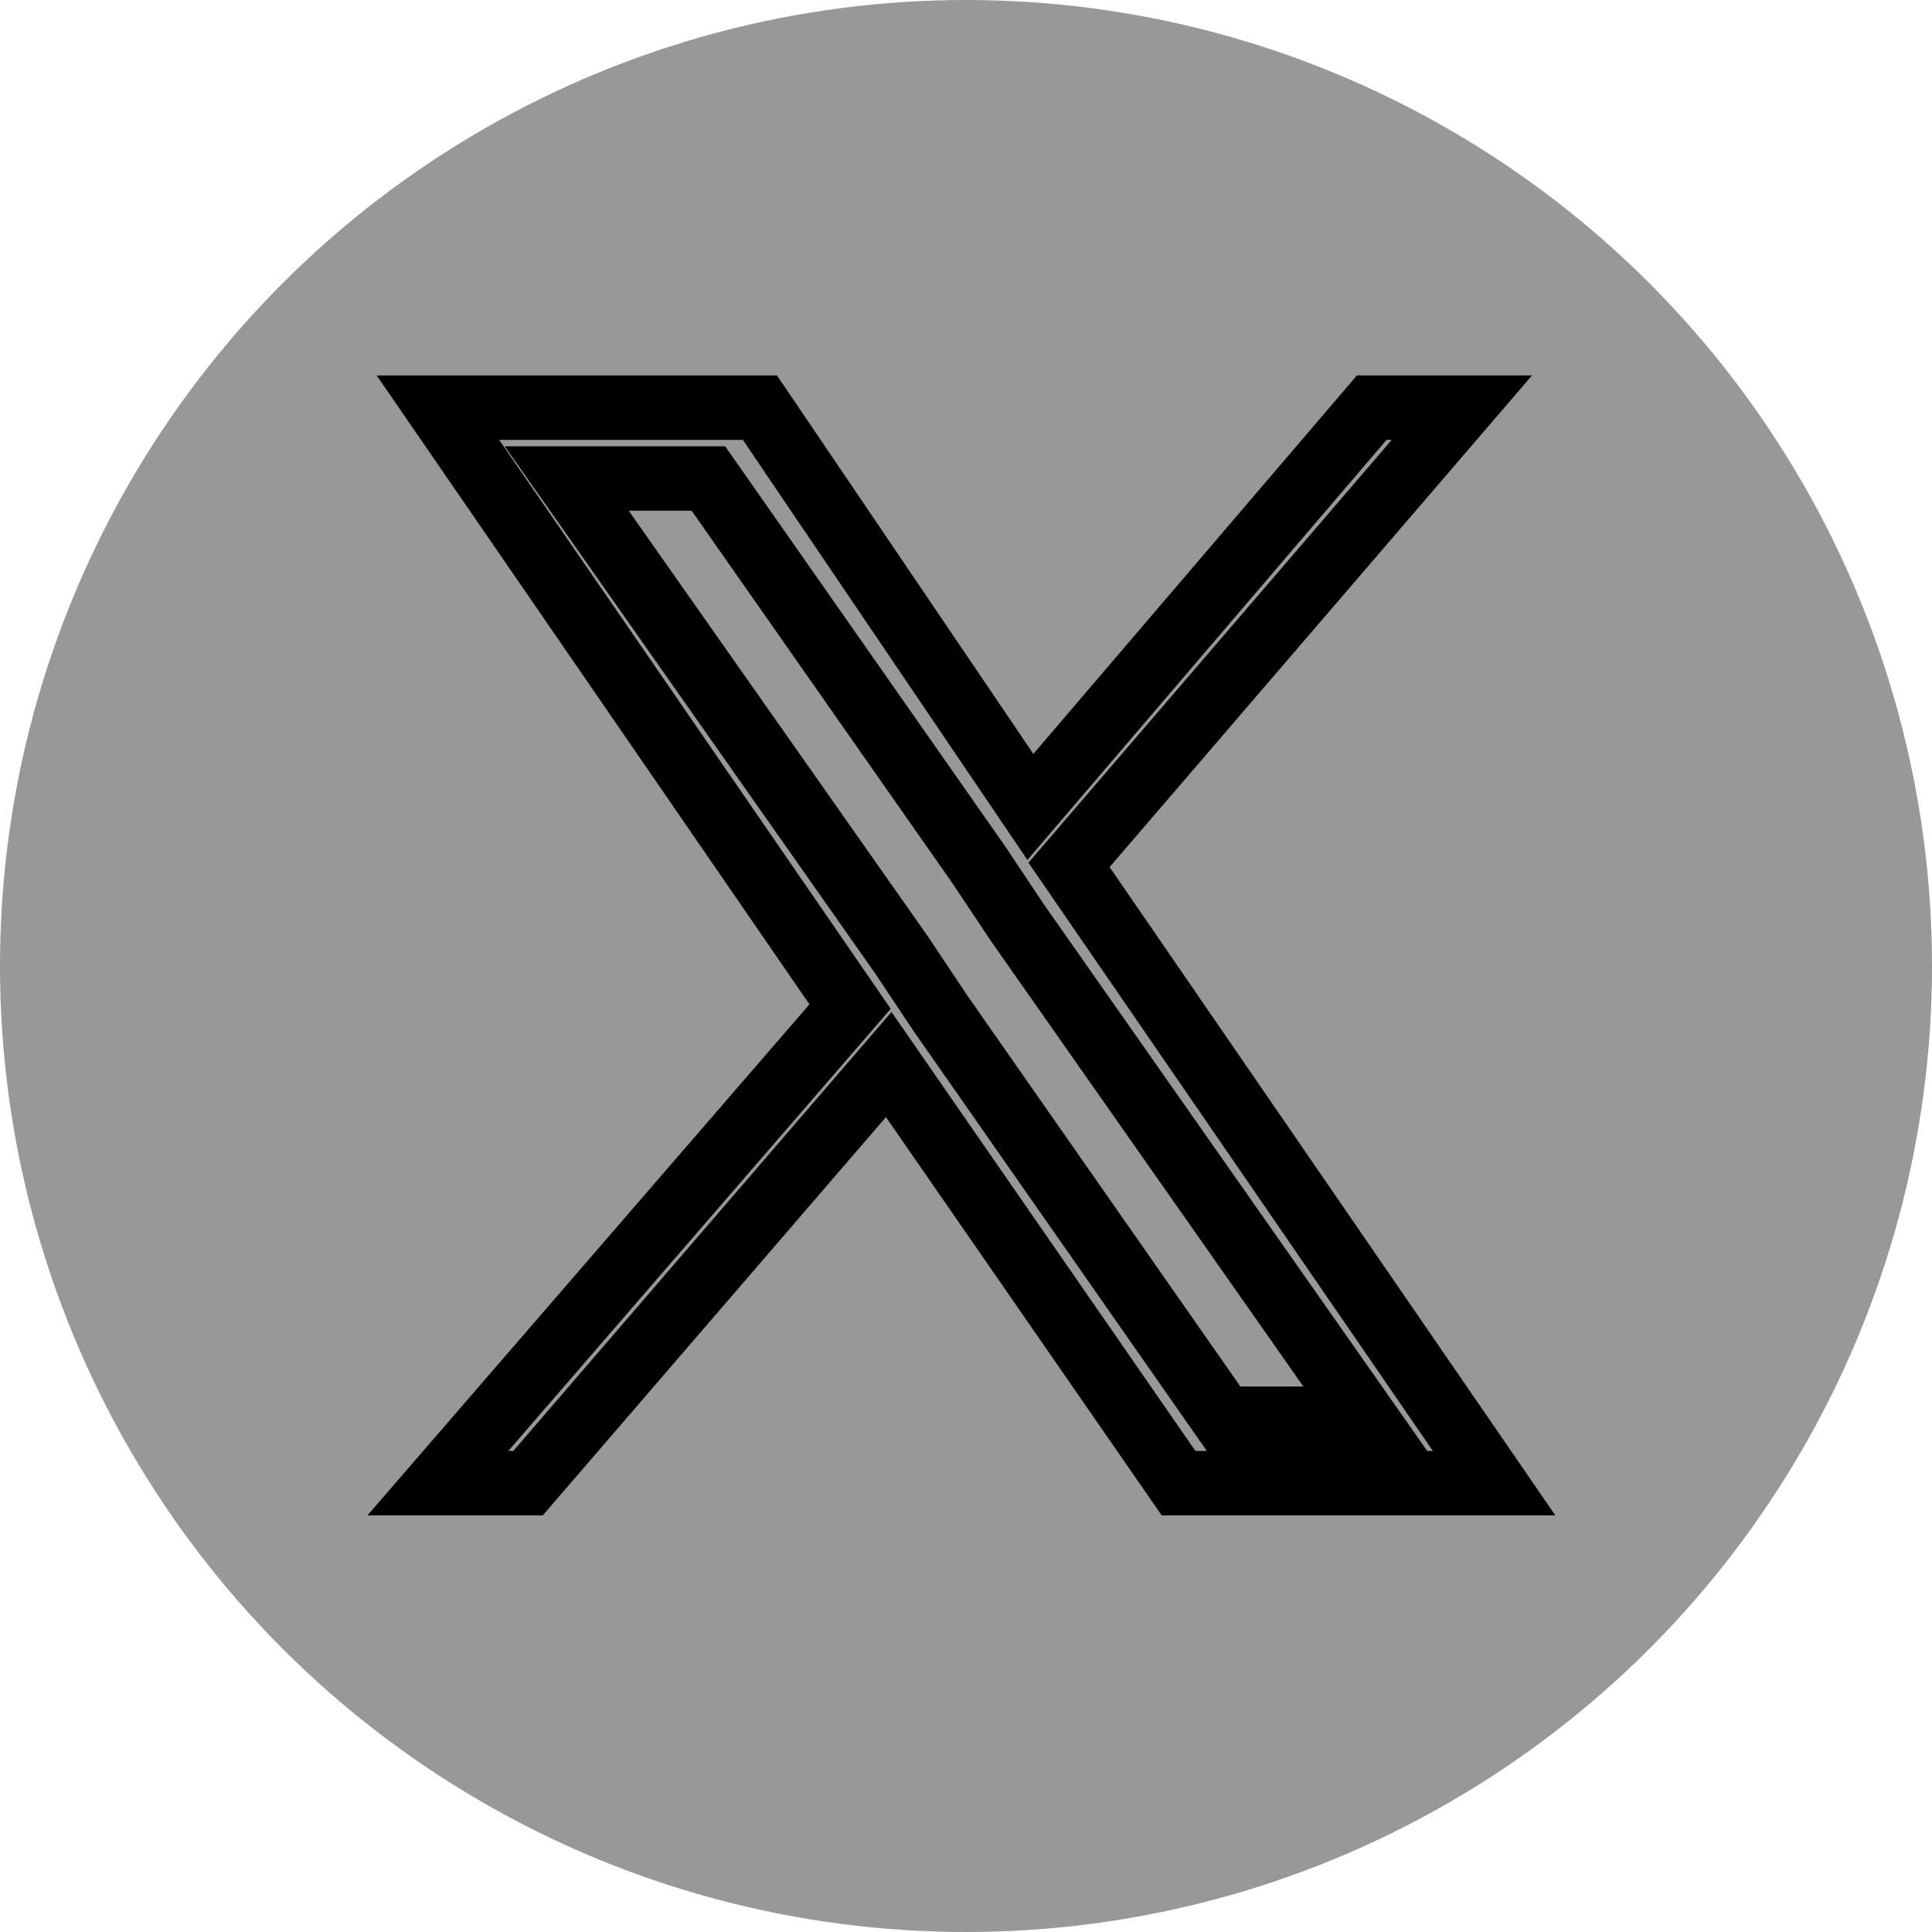
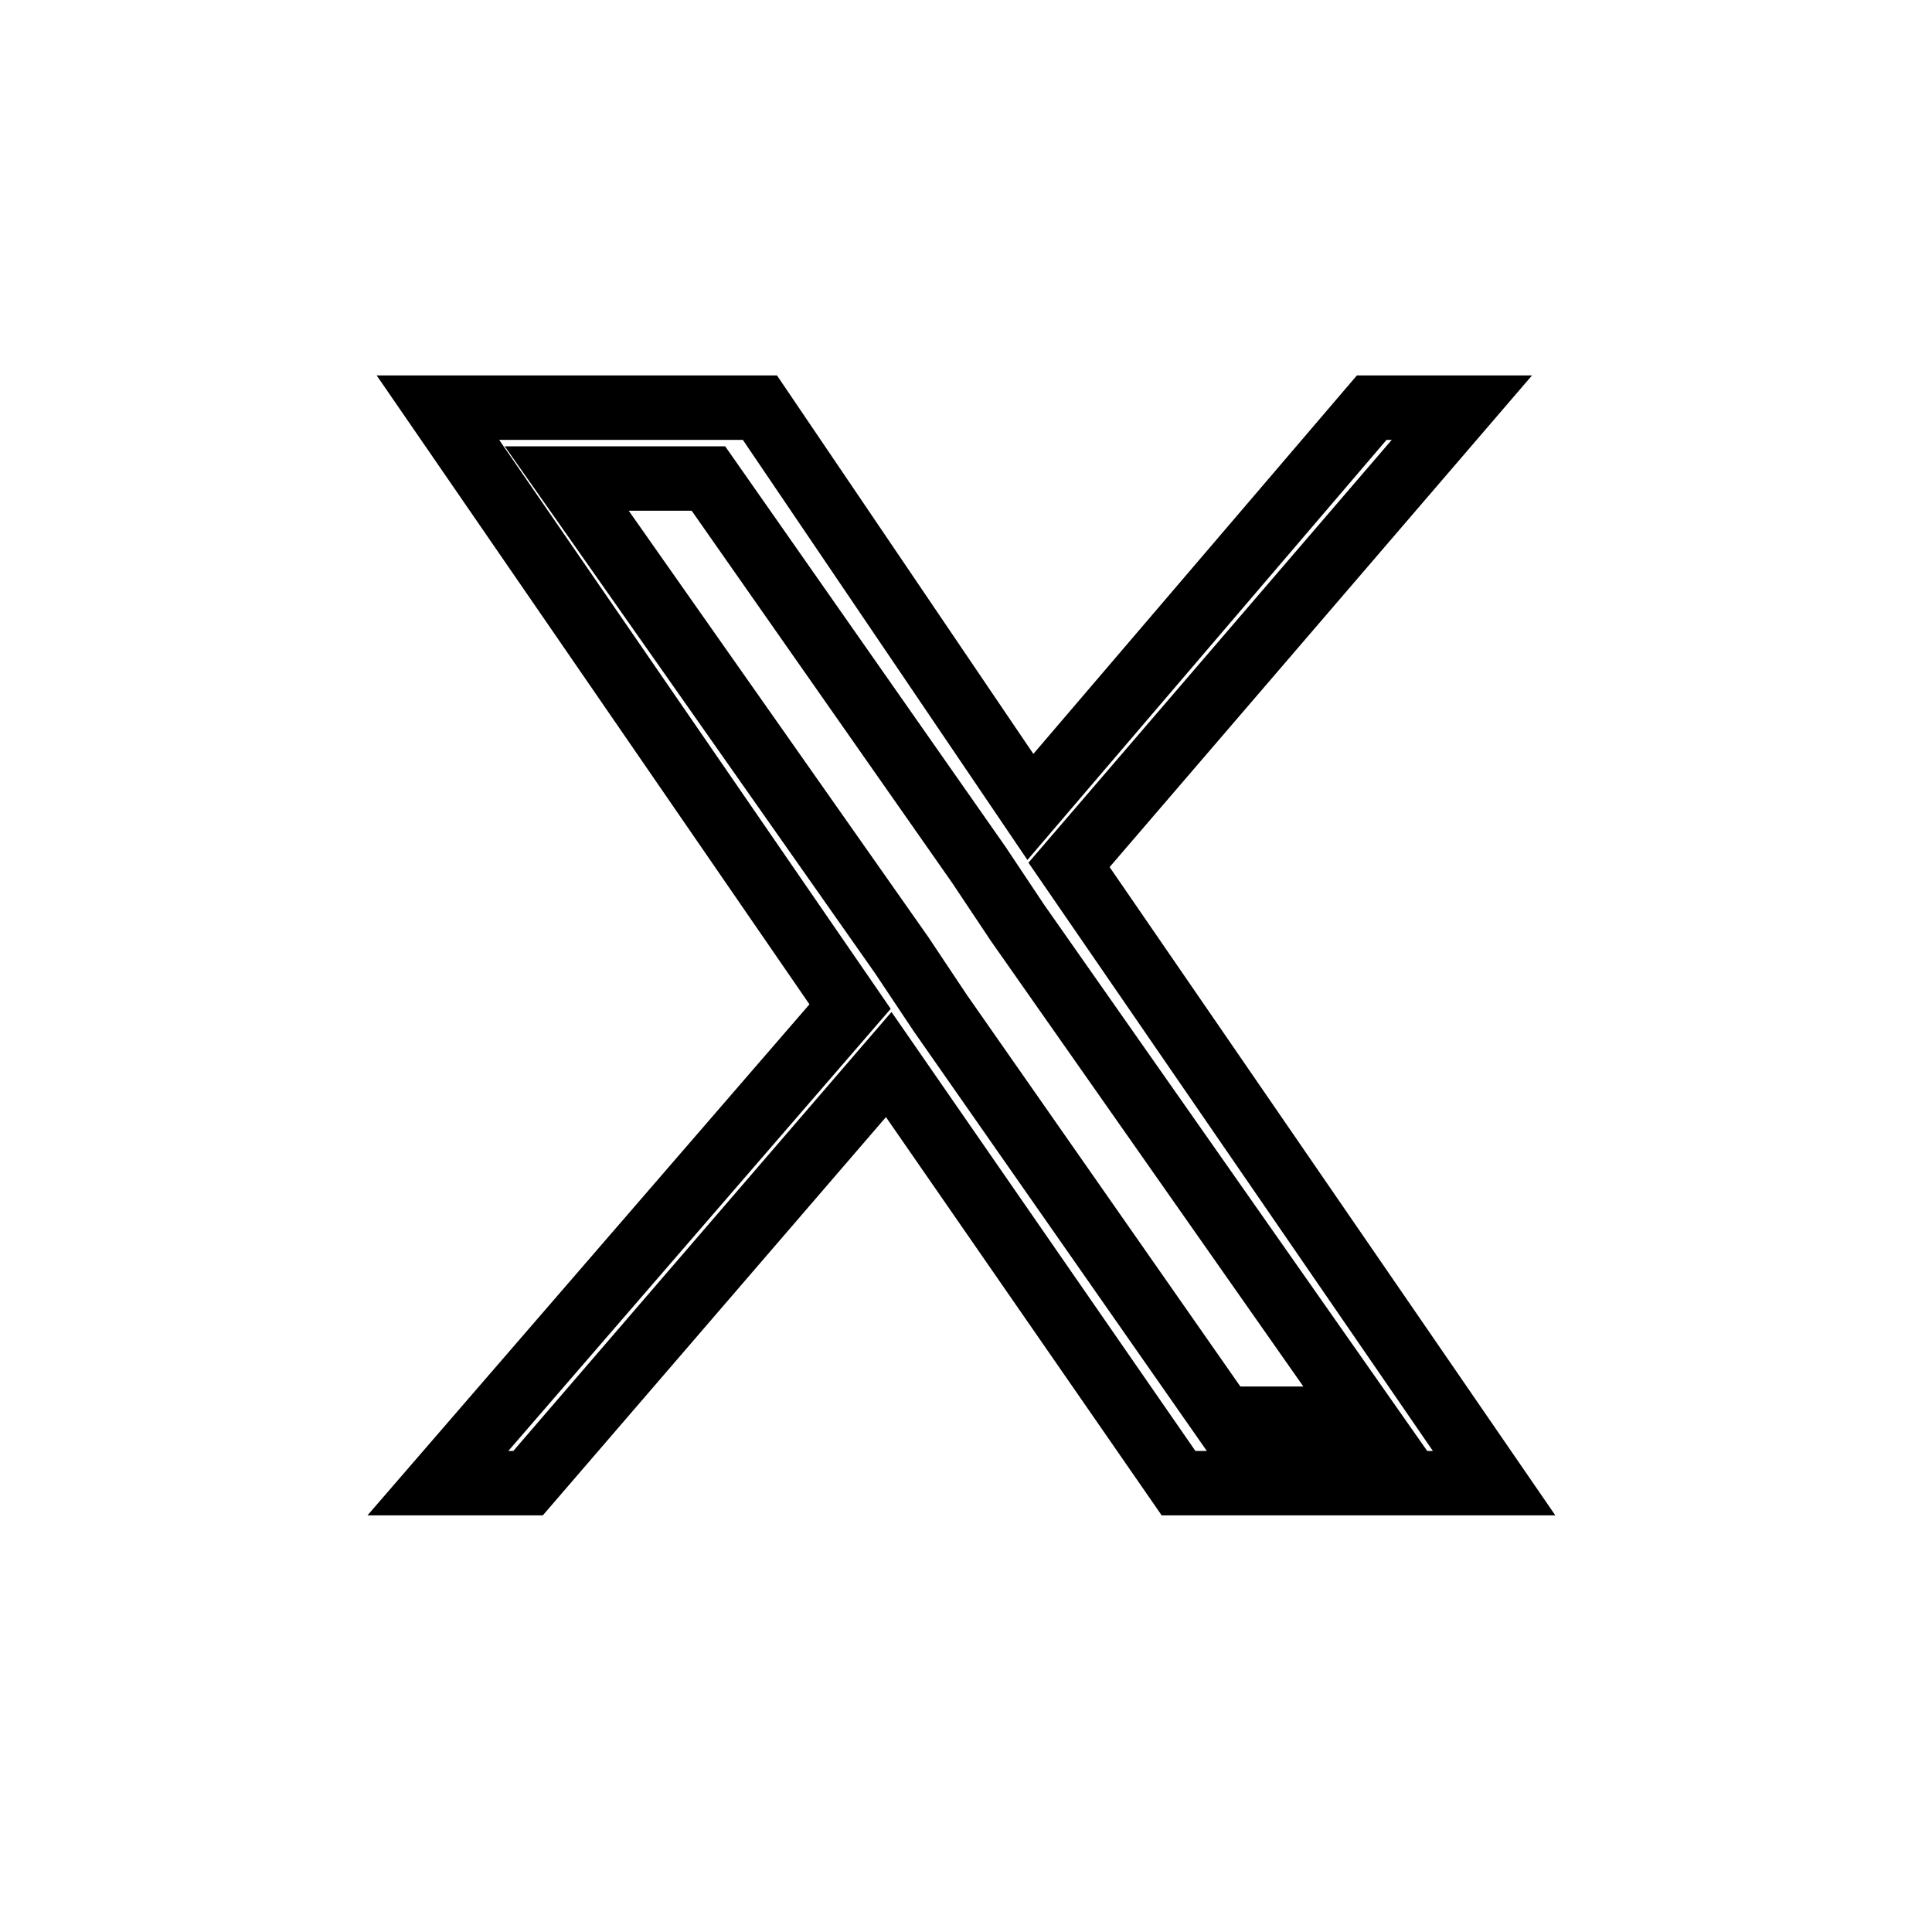
<svg xmlns="http://www.w3.org/2000/svg" x="0px" y="0px" viewBox="0 0 30 30">
  <title>icoGrey_twitter</title>
-   <circle cx="15" cy="15" r="15" style="fill:#989898;" />
-   <path d="M16.6,13.7l6.1-7.1h-1.4l-5.3,6.2l-4.2-6.2H6.8l6.4,9.3l-6.4,7.4h1.4l5.6-6.5l4.5,6.5h4.9L16.6,13.7L16.6,13.7z         M14.6,16l-0.6-0.9L8.8,7.7H11l4.2,6l0.6,0.9l5.4,7.7H19L14.6,16L14.6,16z" transform="translate(0 -0.27)" style="stroke: #000; fill: none;" />
+   <path d="M16.6,13.7l6.1-7.1h-1.4l-5.3,6.2l-4.2-6.2H6.8l6.4,9.3l-6.4,7.4h1.4l5.6-6.5l4.5,6.5h4.9L16.6,13.7z         M14.6,16l-0.6-0.9L8.8,7.7H11l4.2,6l0.6,0.9l5.4,7.7H19L14.6,16L14.6,16z" transform="translate(0 -0.27)" style="stroke: #000; fill: none;" />
</svg>